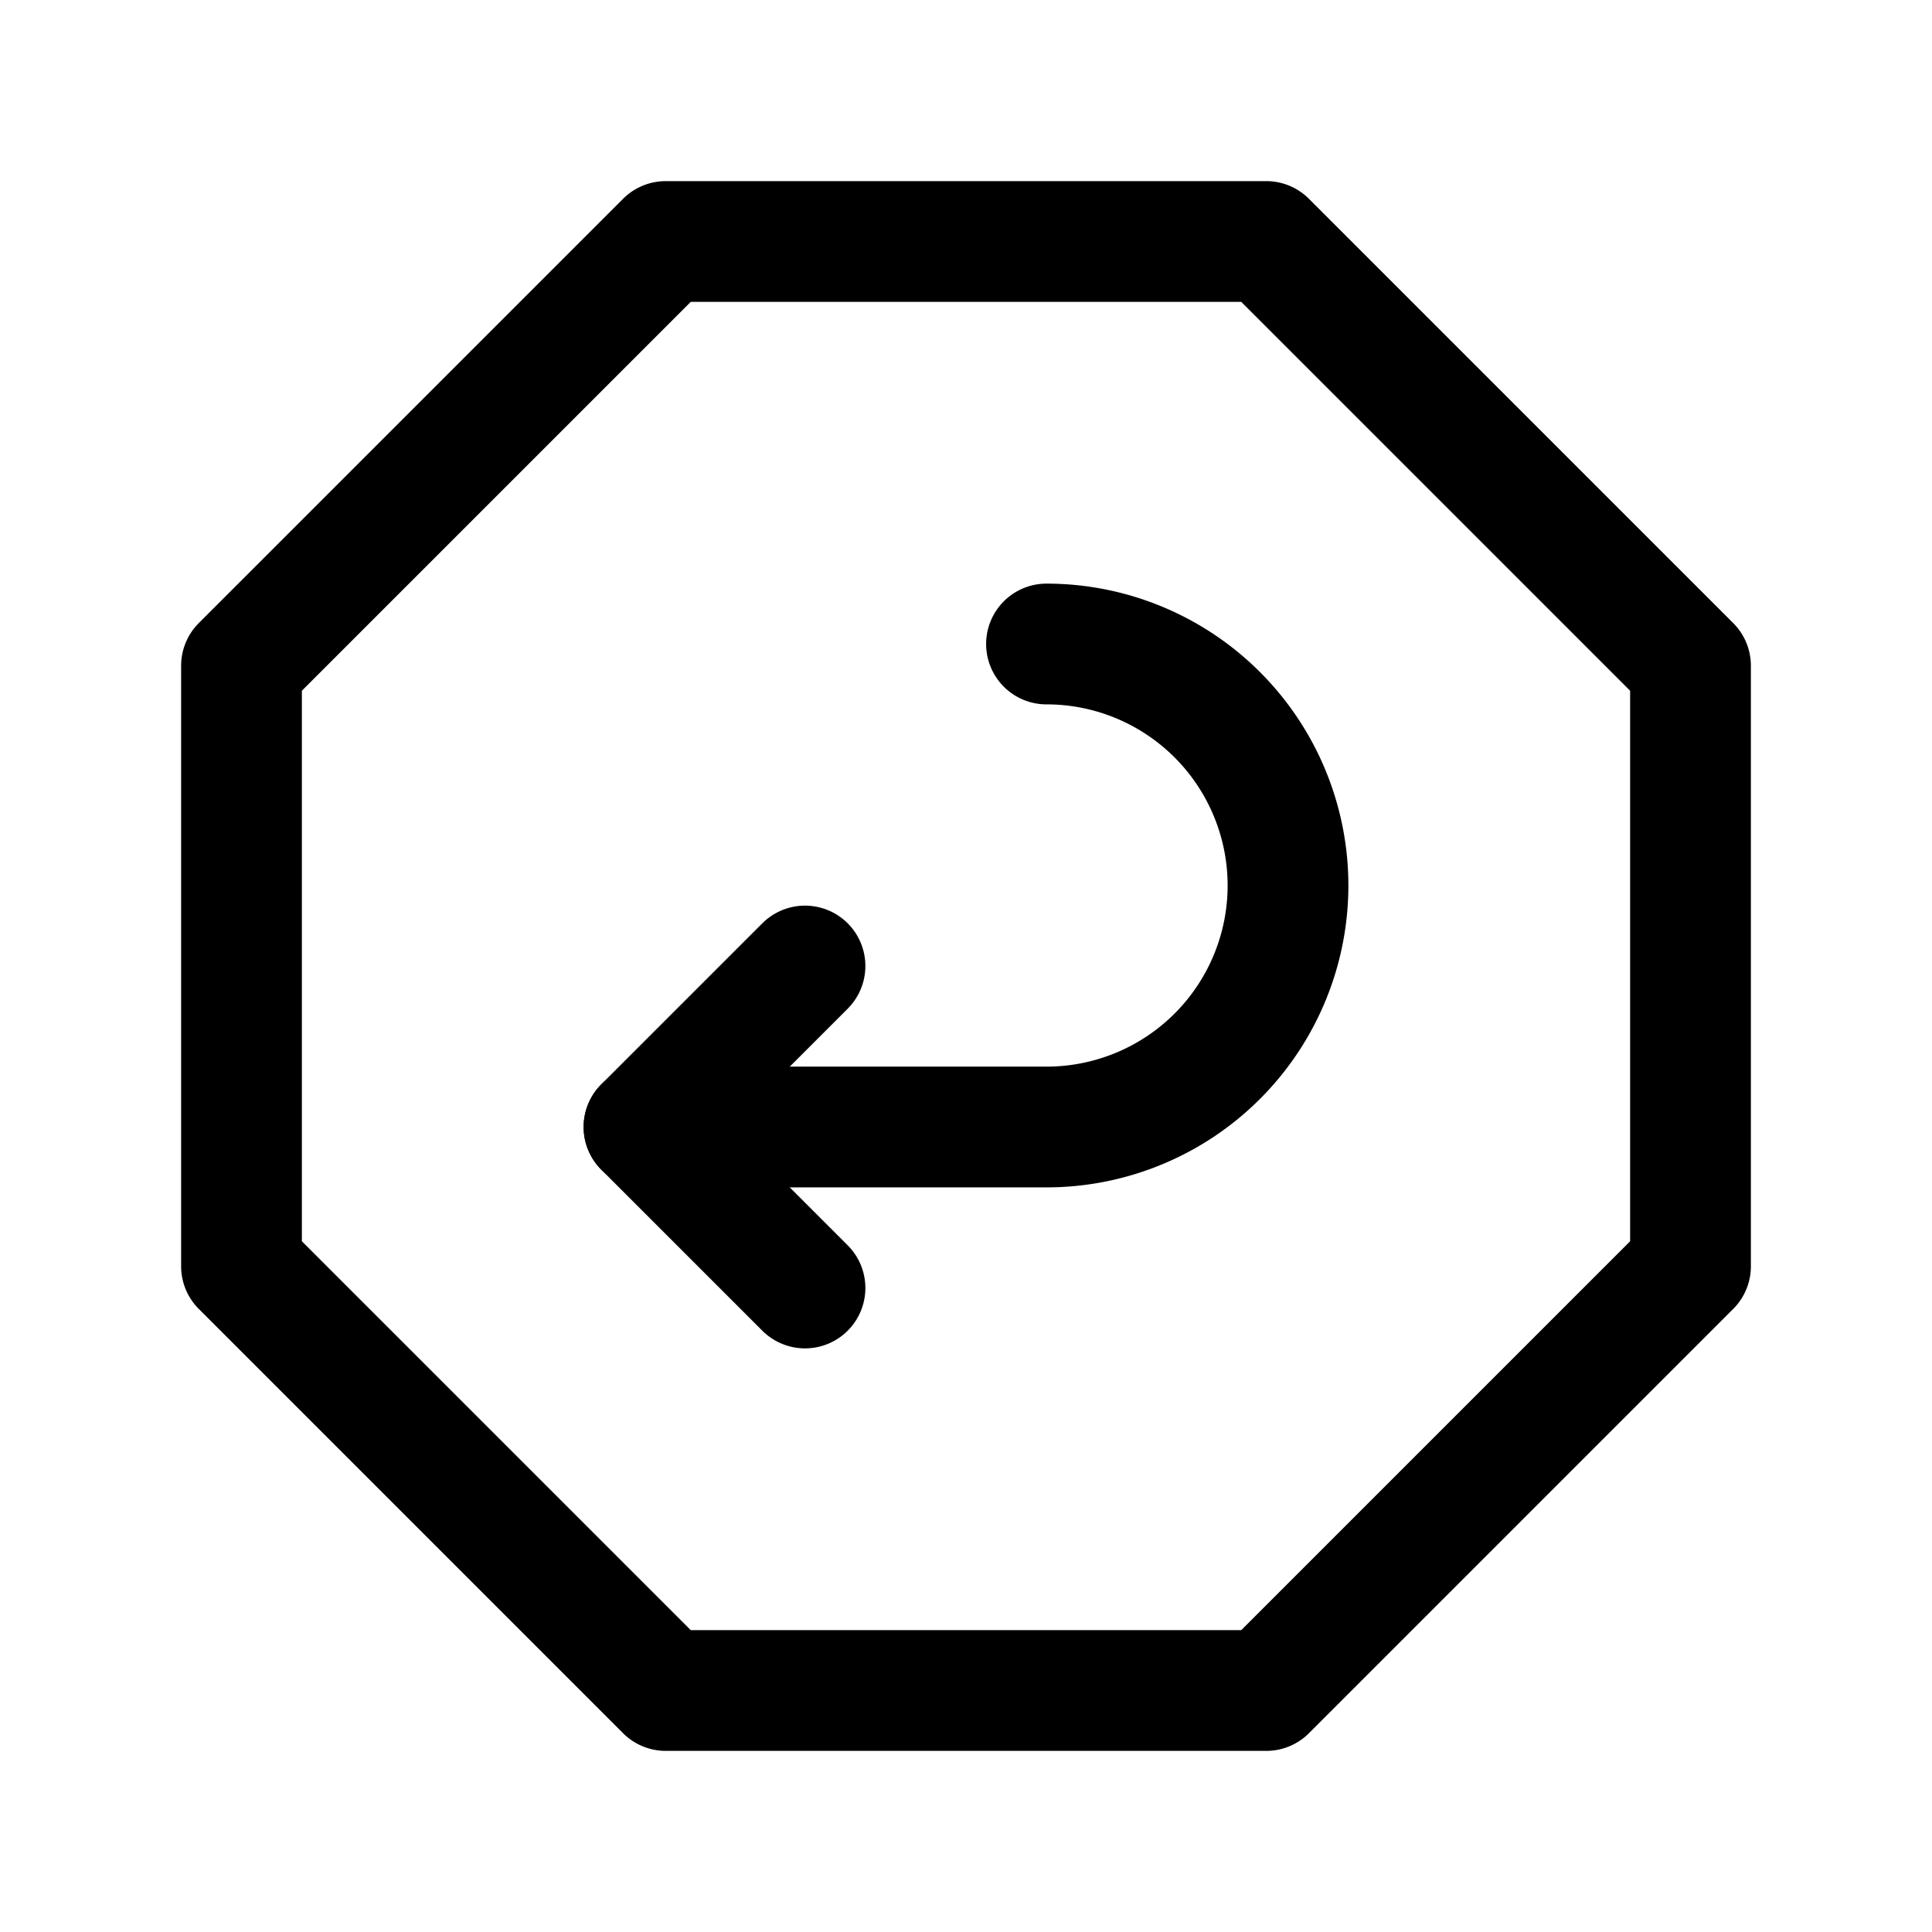
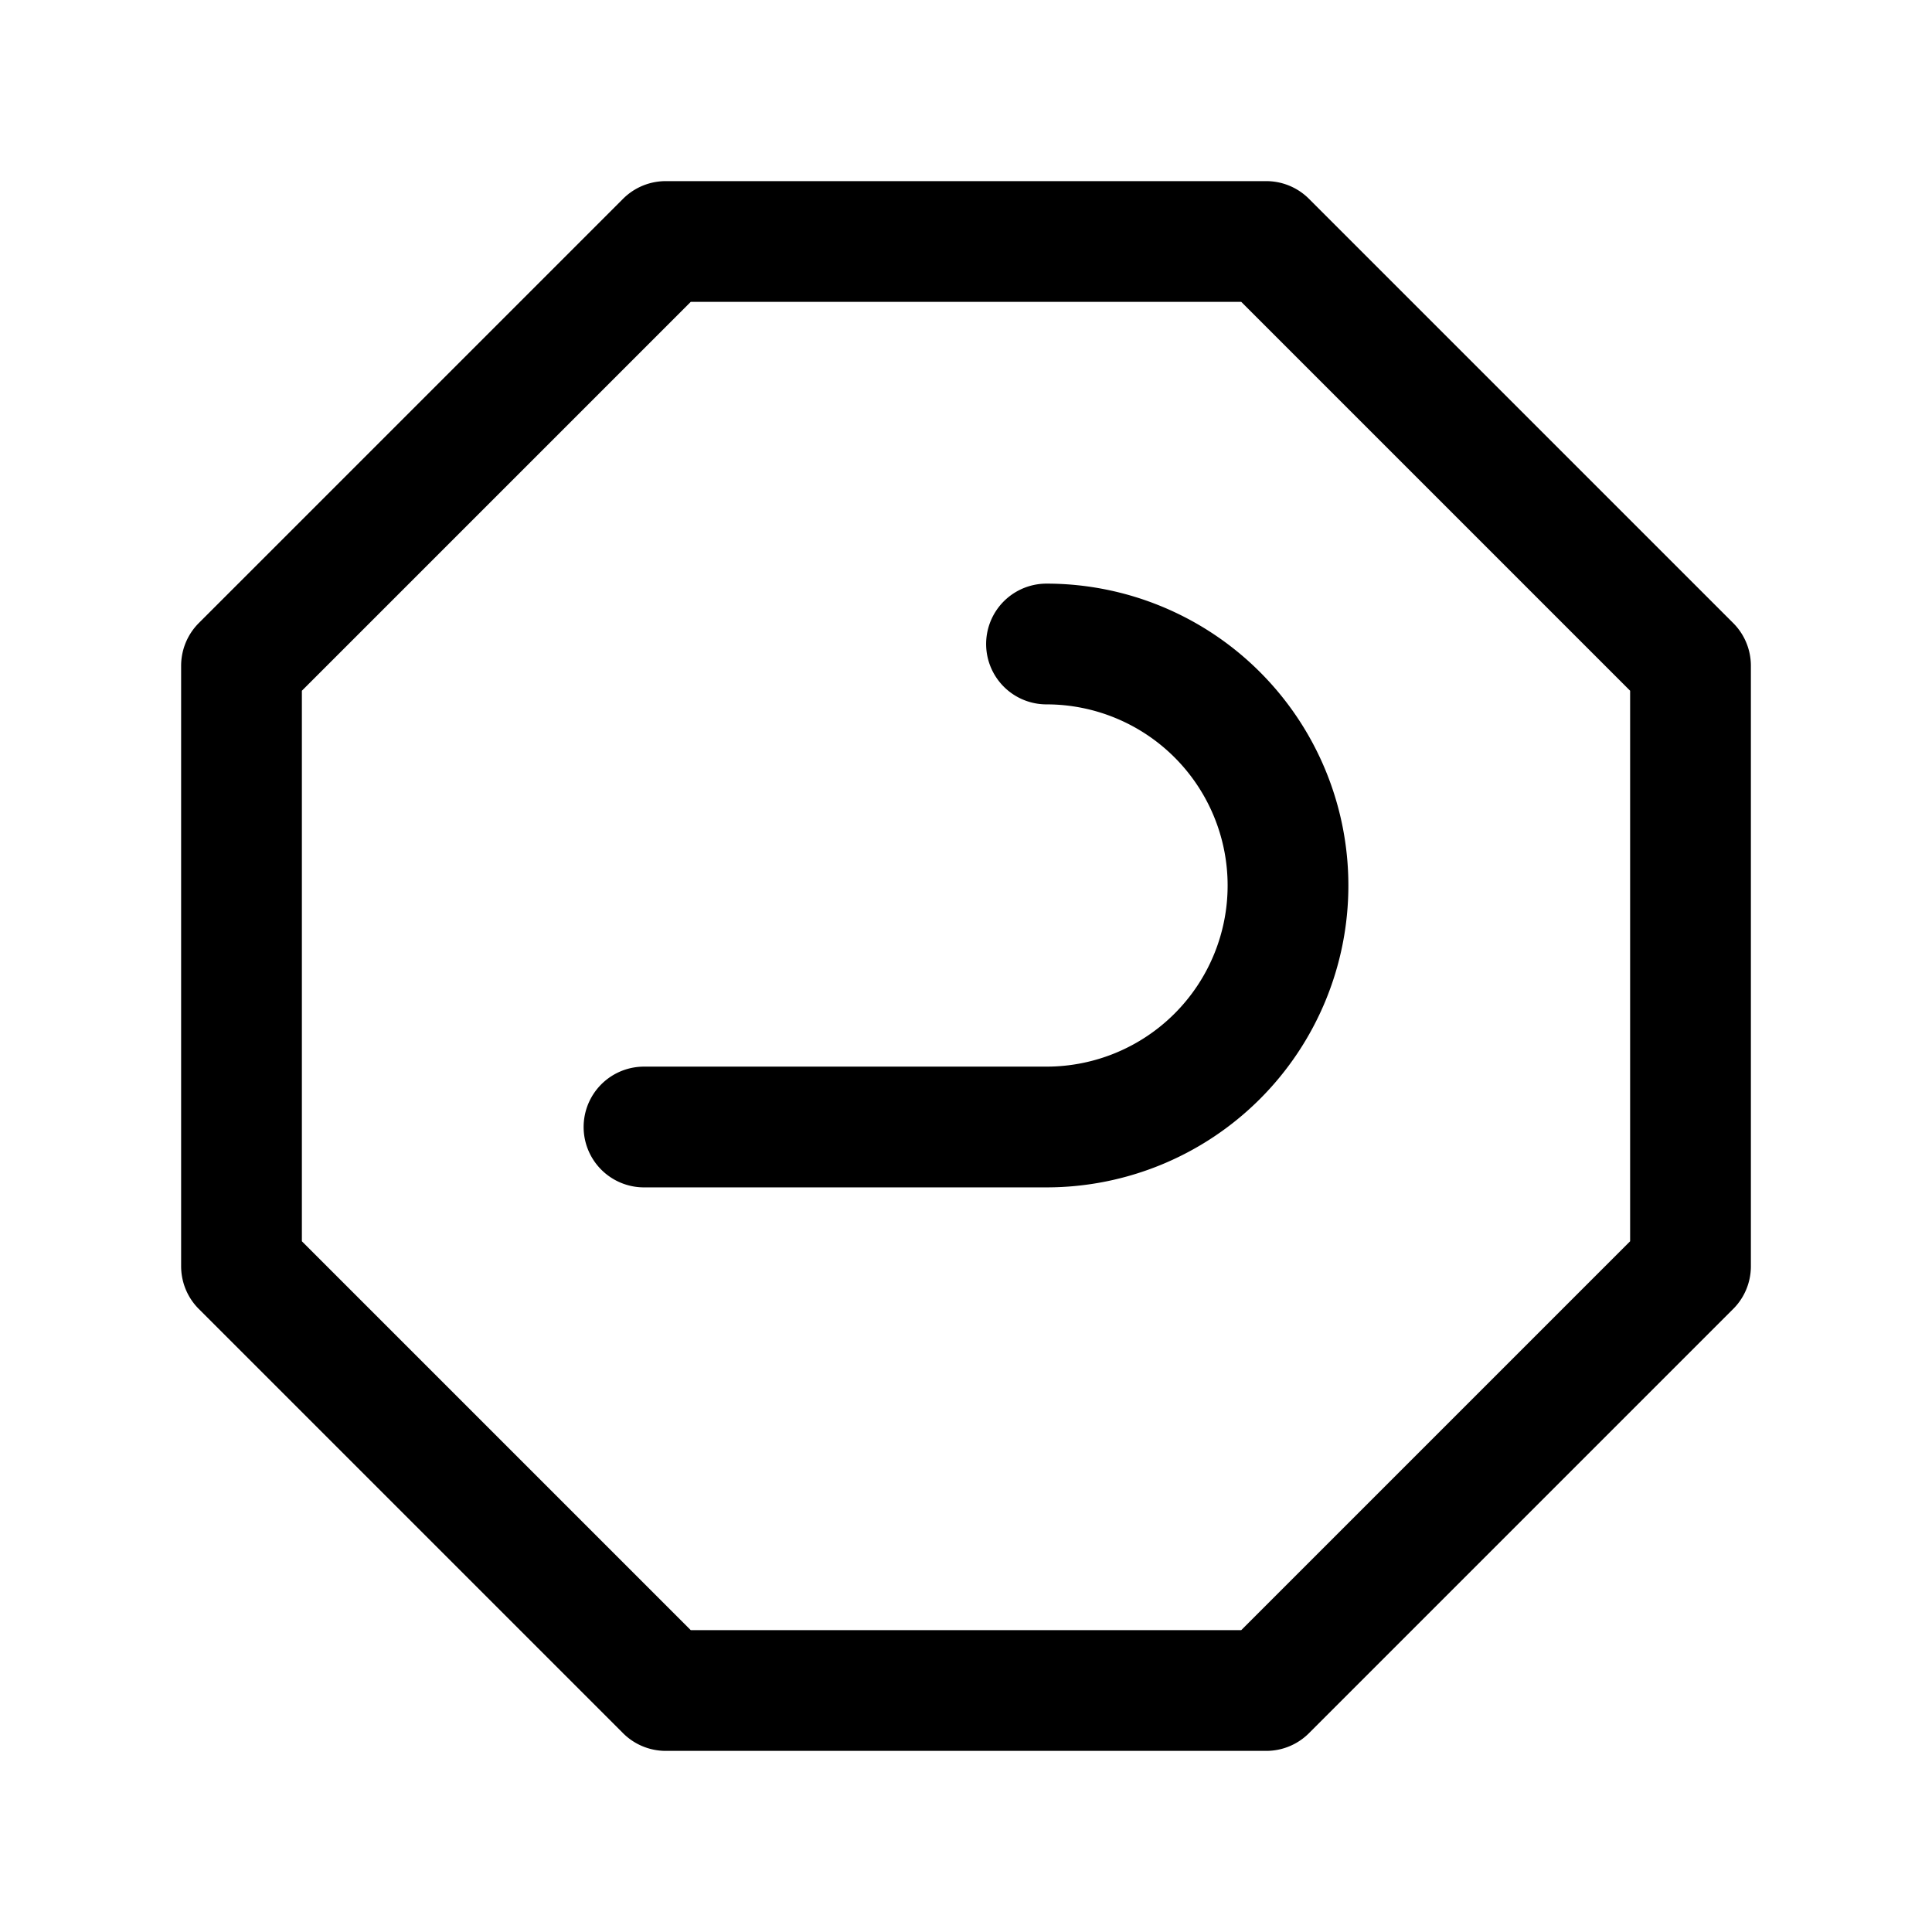
<svg xmlns="http://www.w3.org/2000/svg" fill="#000000" width="800px" height="800px" viewBox="0 0 24 24" id="turn-around-left-direction-octagon-2" class="icon line">
-   <polyline id="primary" points="10 12 8 14 10 16" style="fill: none; stroke: rgb(0, 0, 0); stroke-linecap: round; stroke-linejoin: round; stroke-width: 1.5;" />
  <path id="primary-2" data-name="primary" d="M3,15.73V8.27L8.27,3h7.46L21,8.27v7.46L15.73,21H8.27ZM13,8h0a3,3,0,0,1,3,3h0a3,3,0,0,1-3,3H8" style="fill: none; stroke: rgb(0, 0, 0); stroke-linecap: round; stroke-linejoin: round; stroke-width: 1.5;" />
</svg>